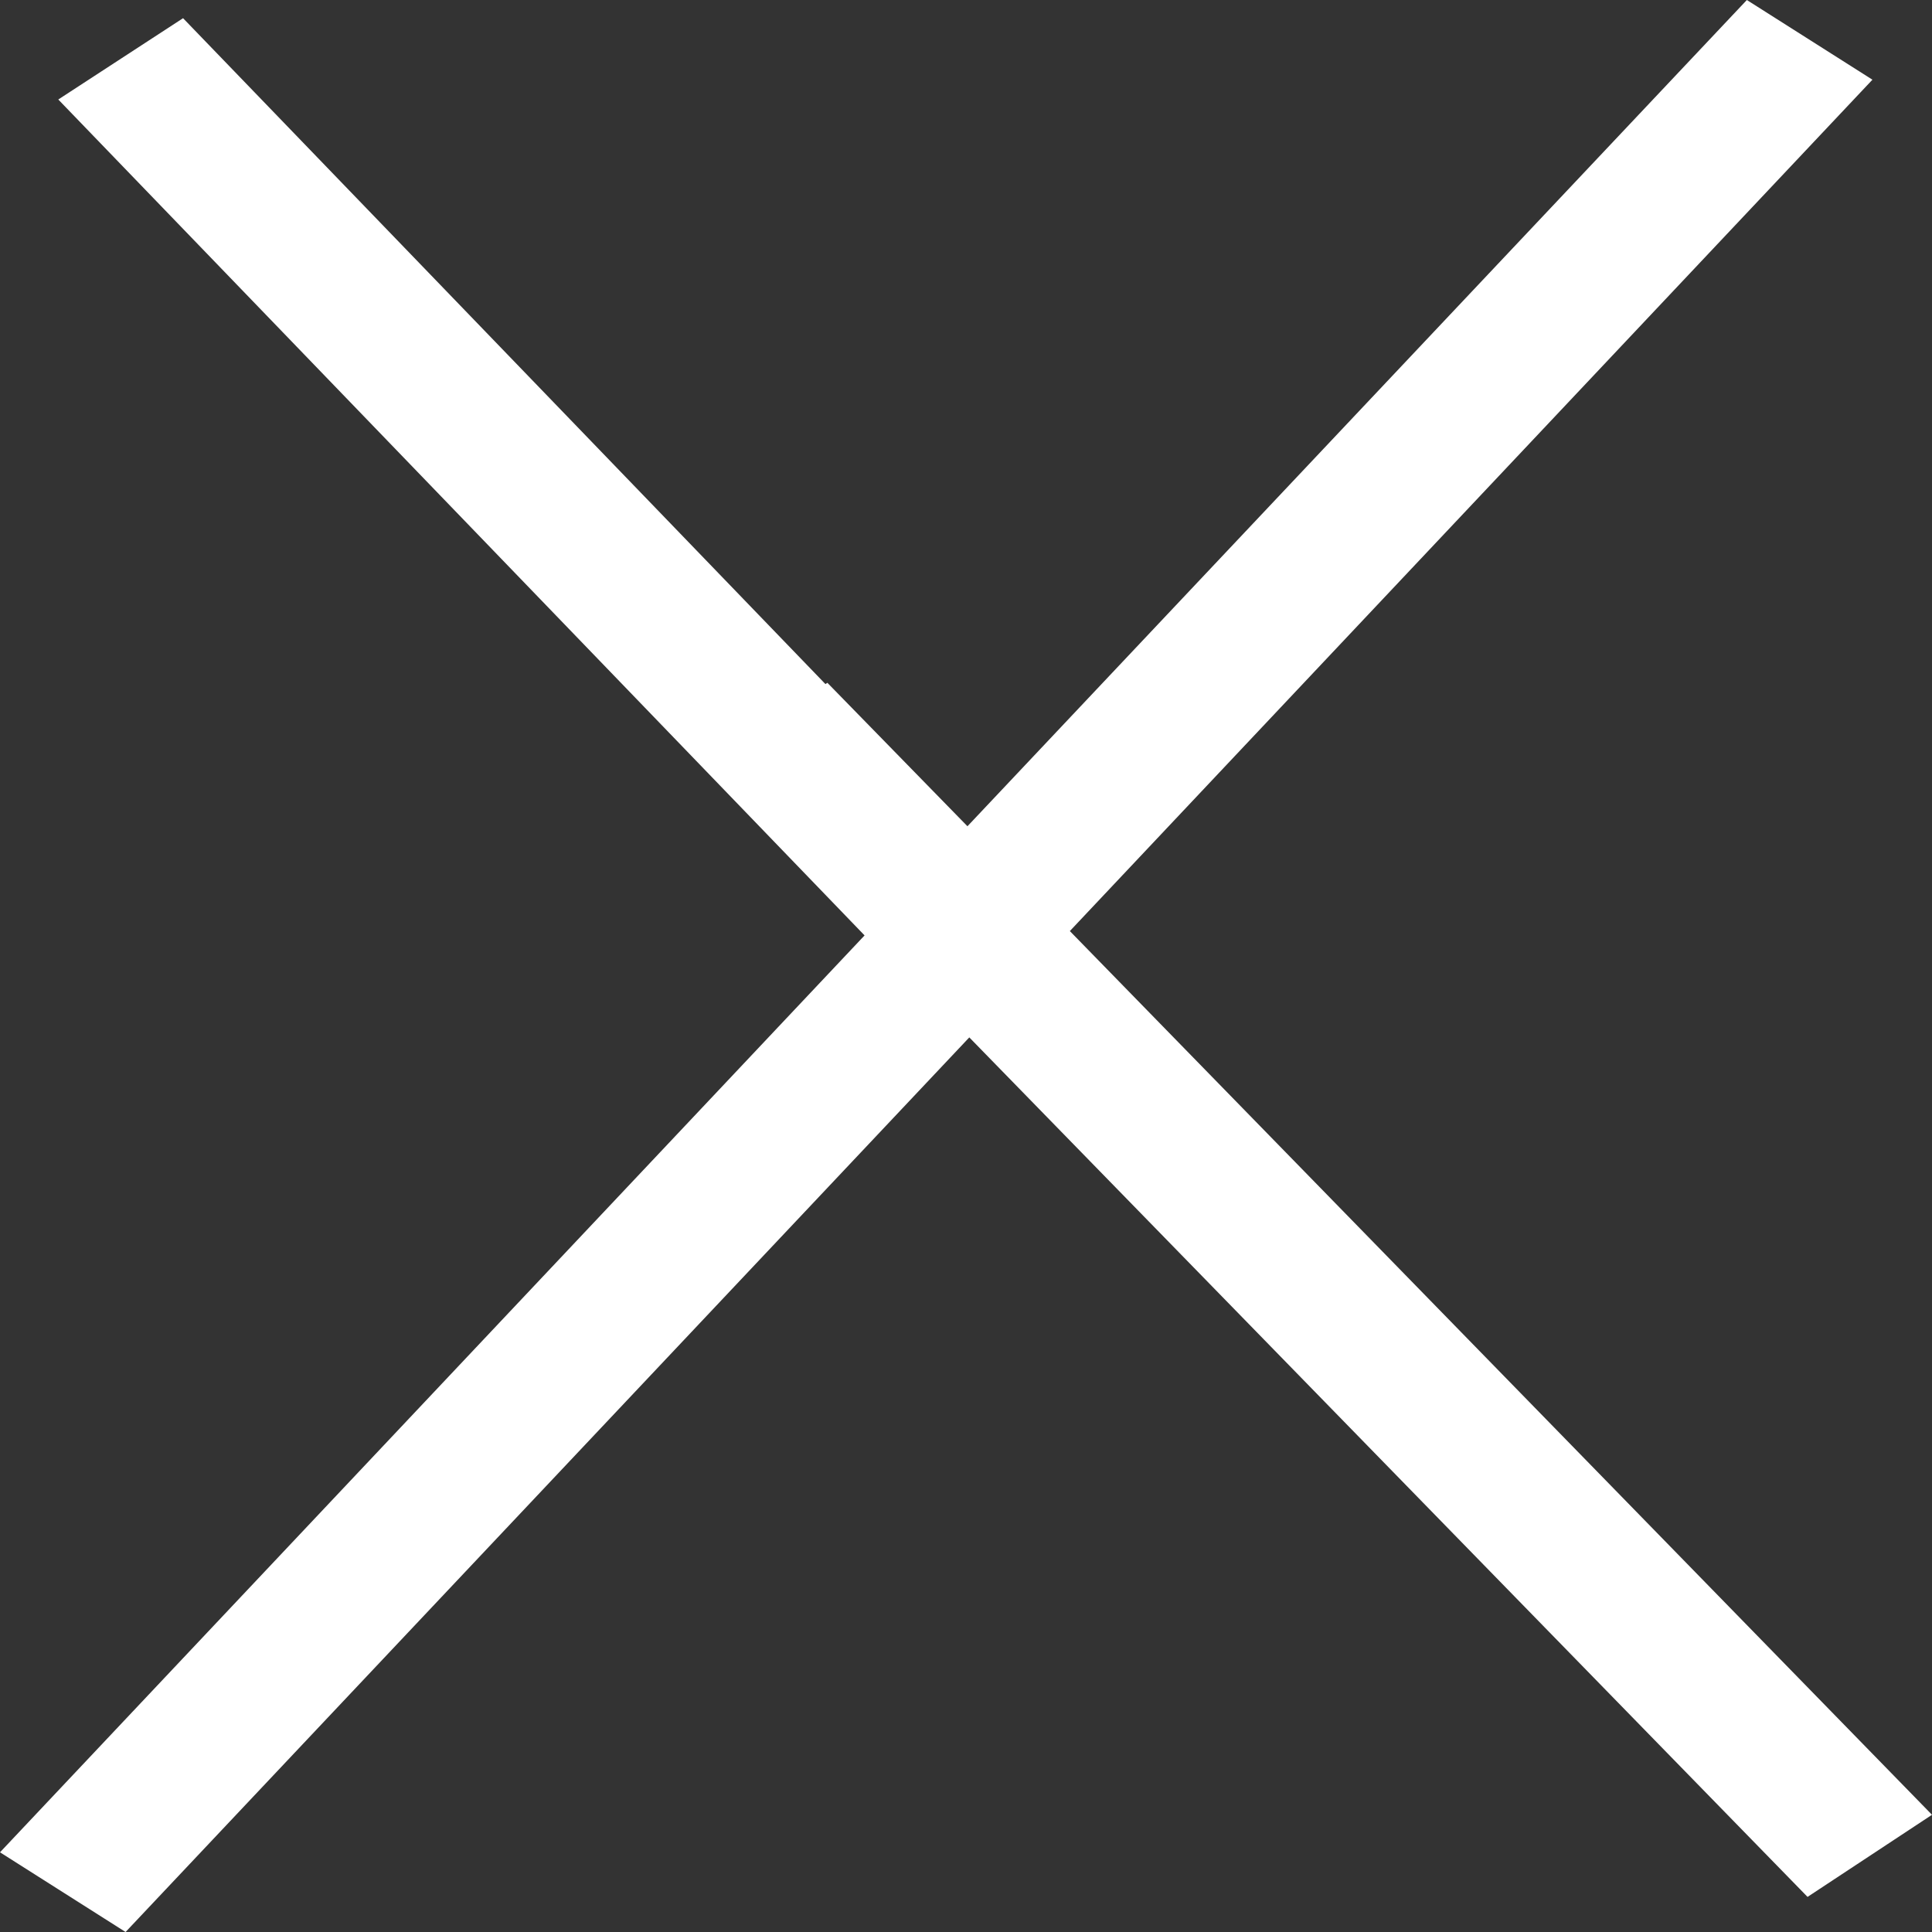
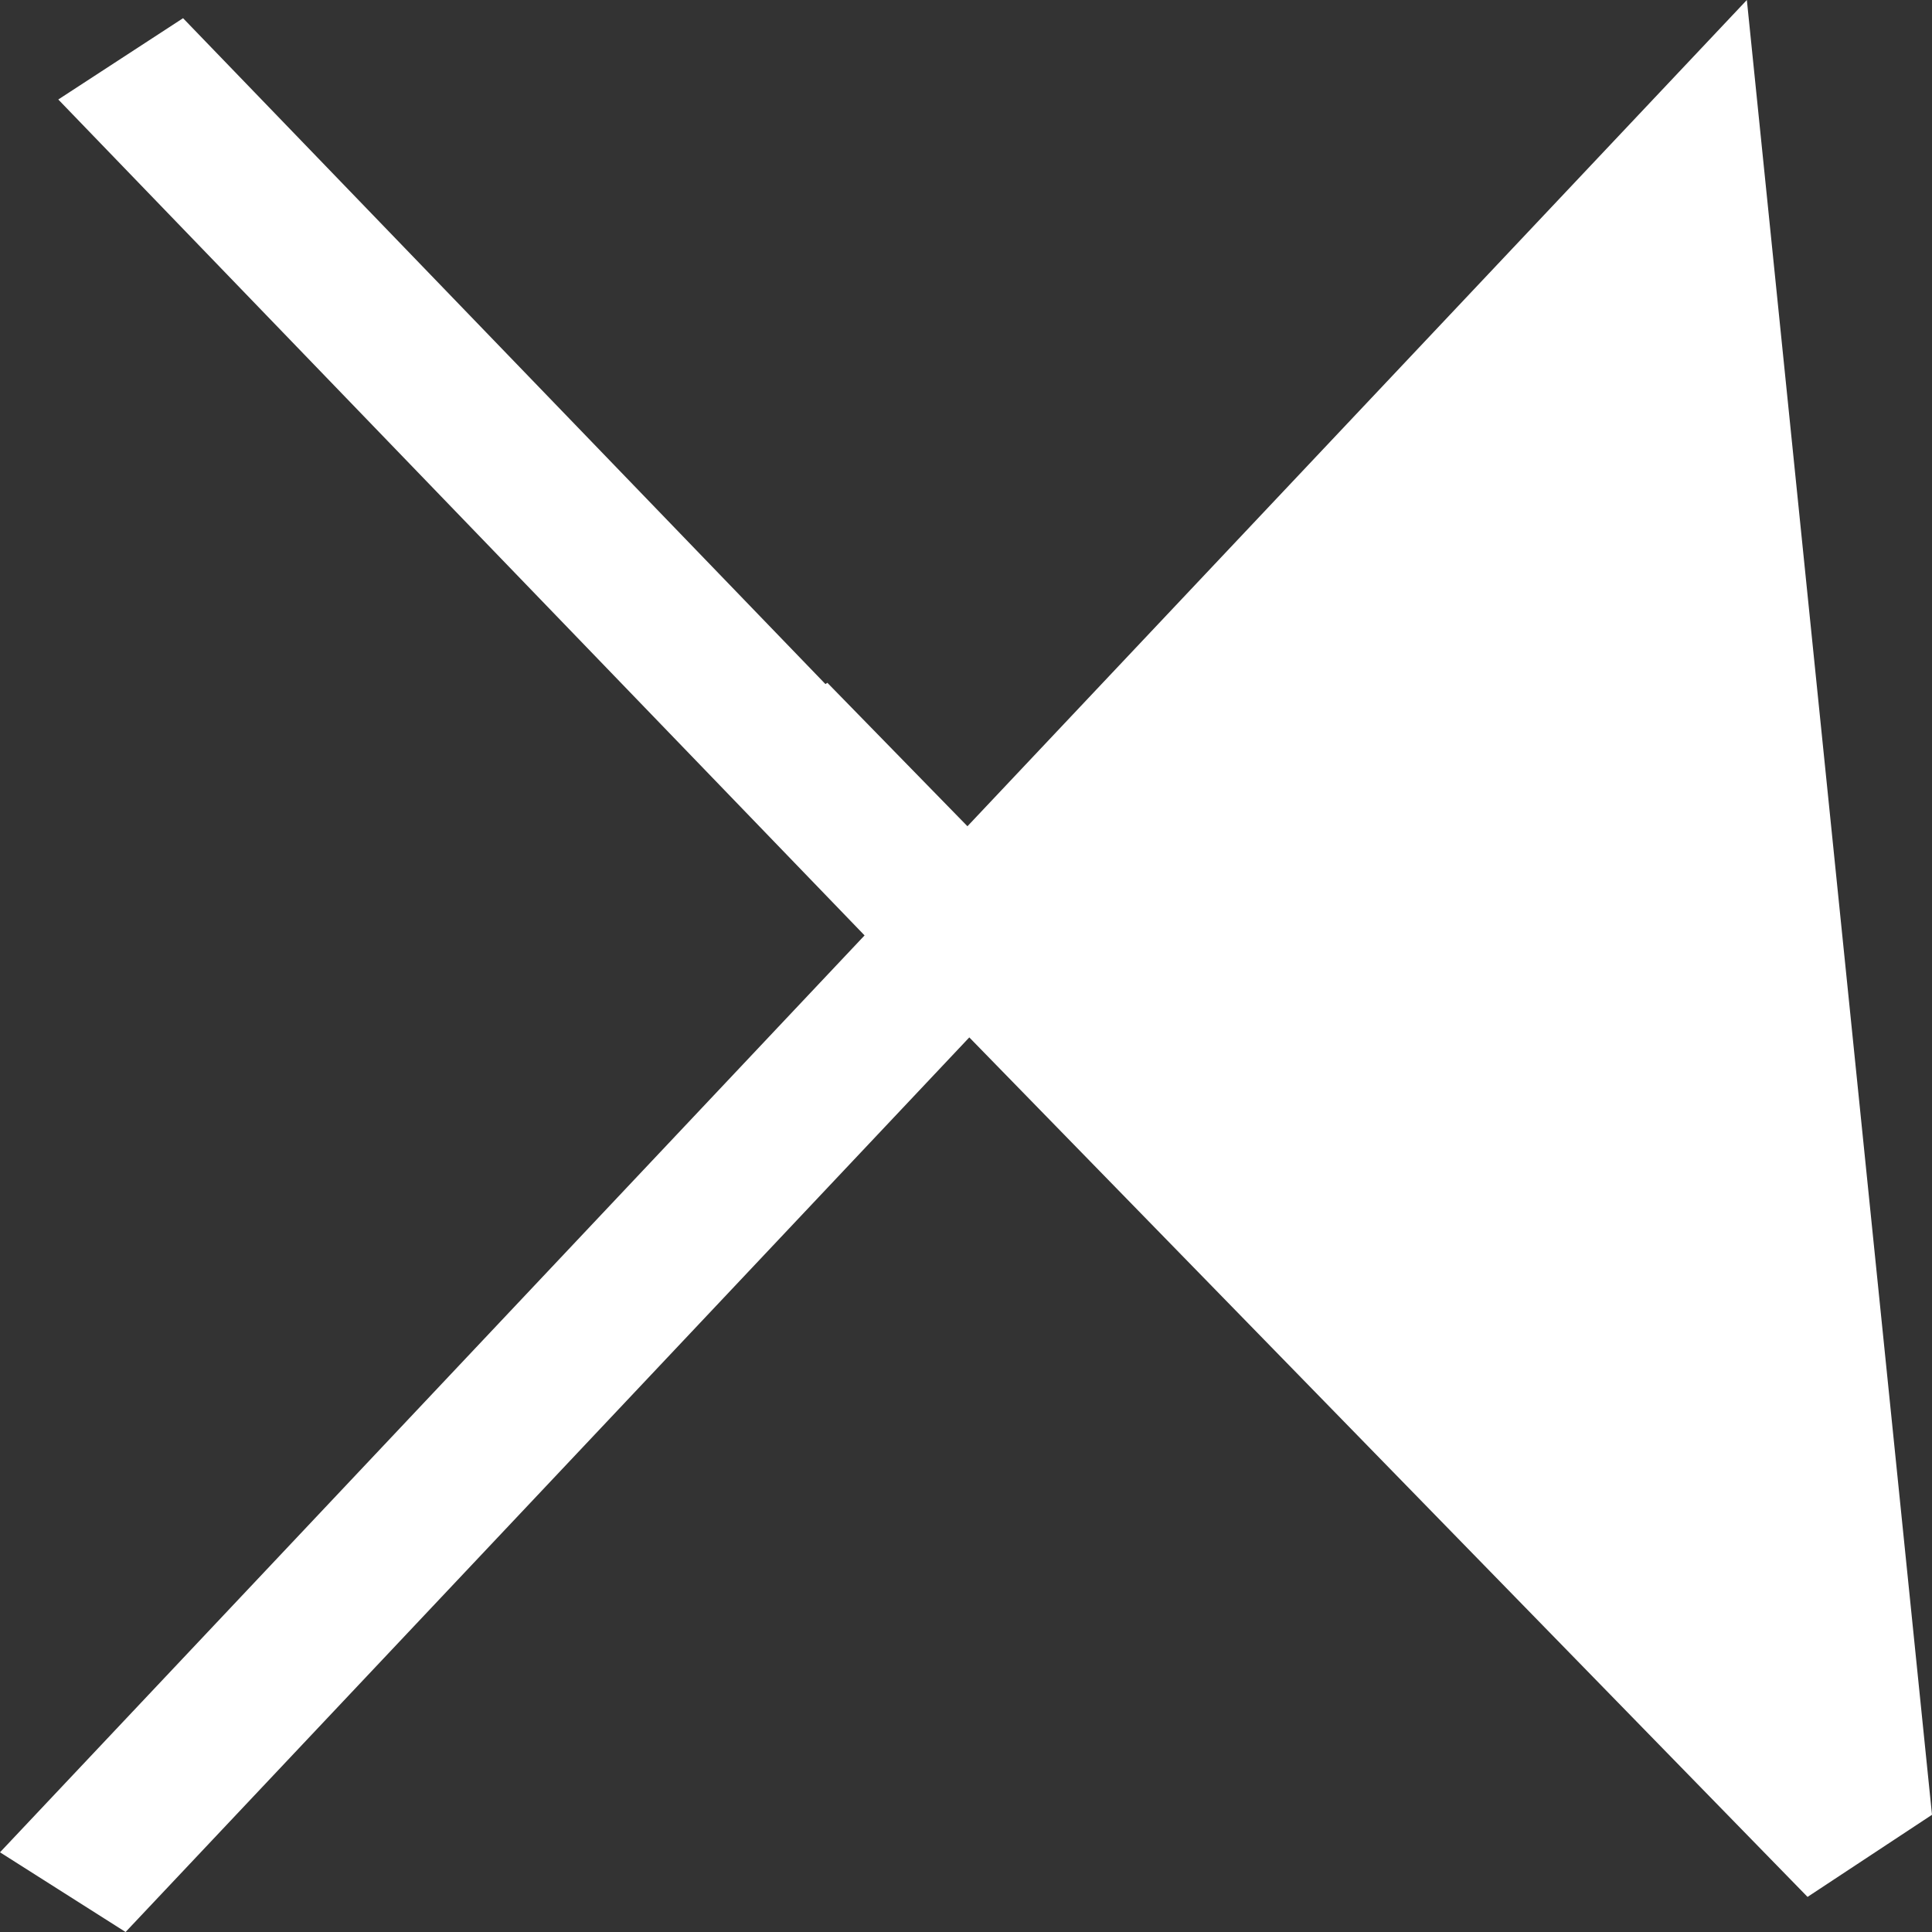
<svg xmlns="http://www.w3.org/2000/svg" width="12" height="12" fill="none">
  <rect width="100%" height="100%" fill="#333333" stroke="none" />
-   <path d="M6.02 6.444L.78 12 0 11.505 5.37 5.81.362.618l.775-.505 3.99 4.136.012-.008.87.891L10.85 0l.78.495-4.985 5.288L12 11.272l-.773.51L6.02 6.443z" fill="#fff" />
+   <path d="M6.02 6.444L.78 12 0 11.505 5.37 5.81.362.618l.775-.505 3.99 4.136.012-.008.87.891L10.85 0L12 11.272l-.773.51L6.02 6.443z" fill="#fff" />
</svg>